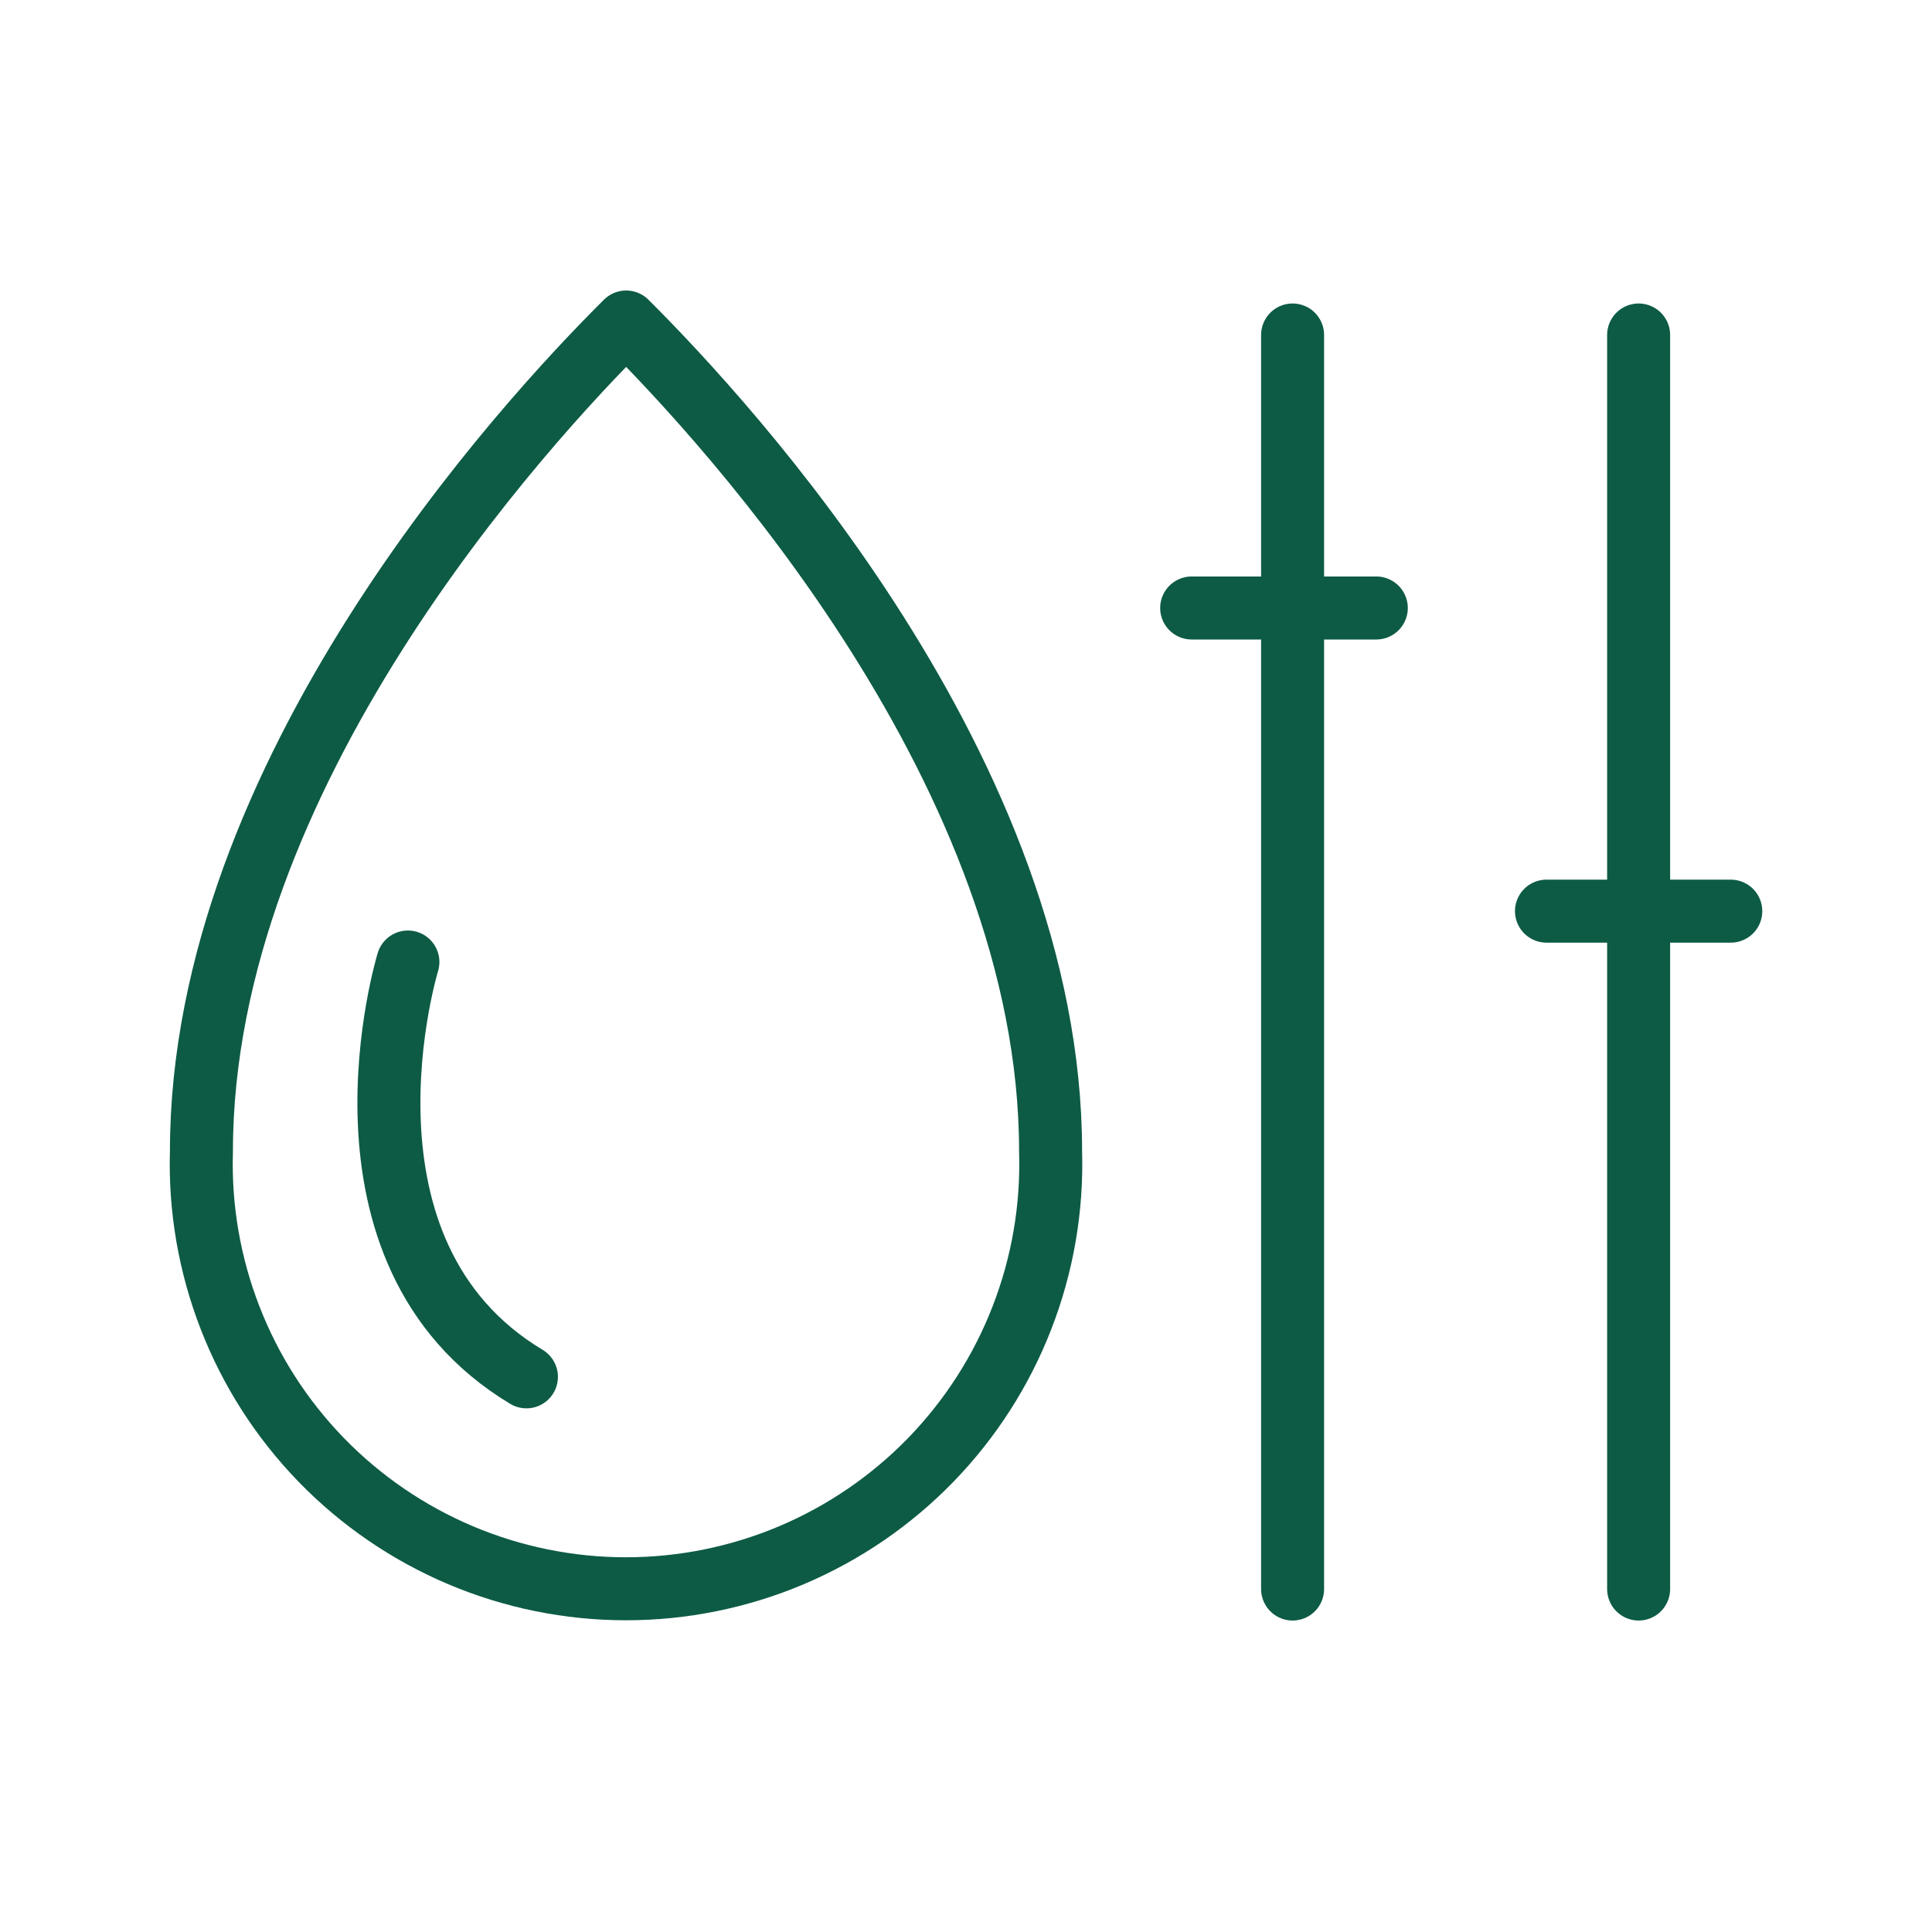
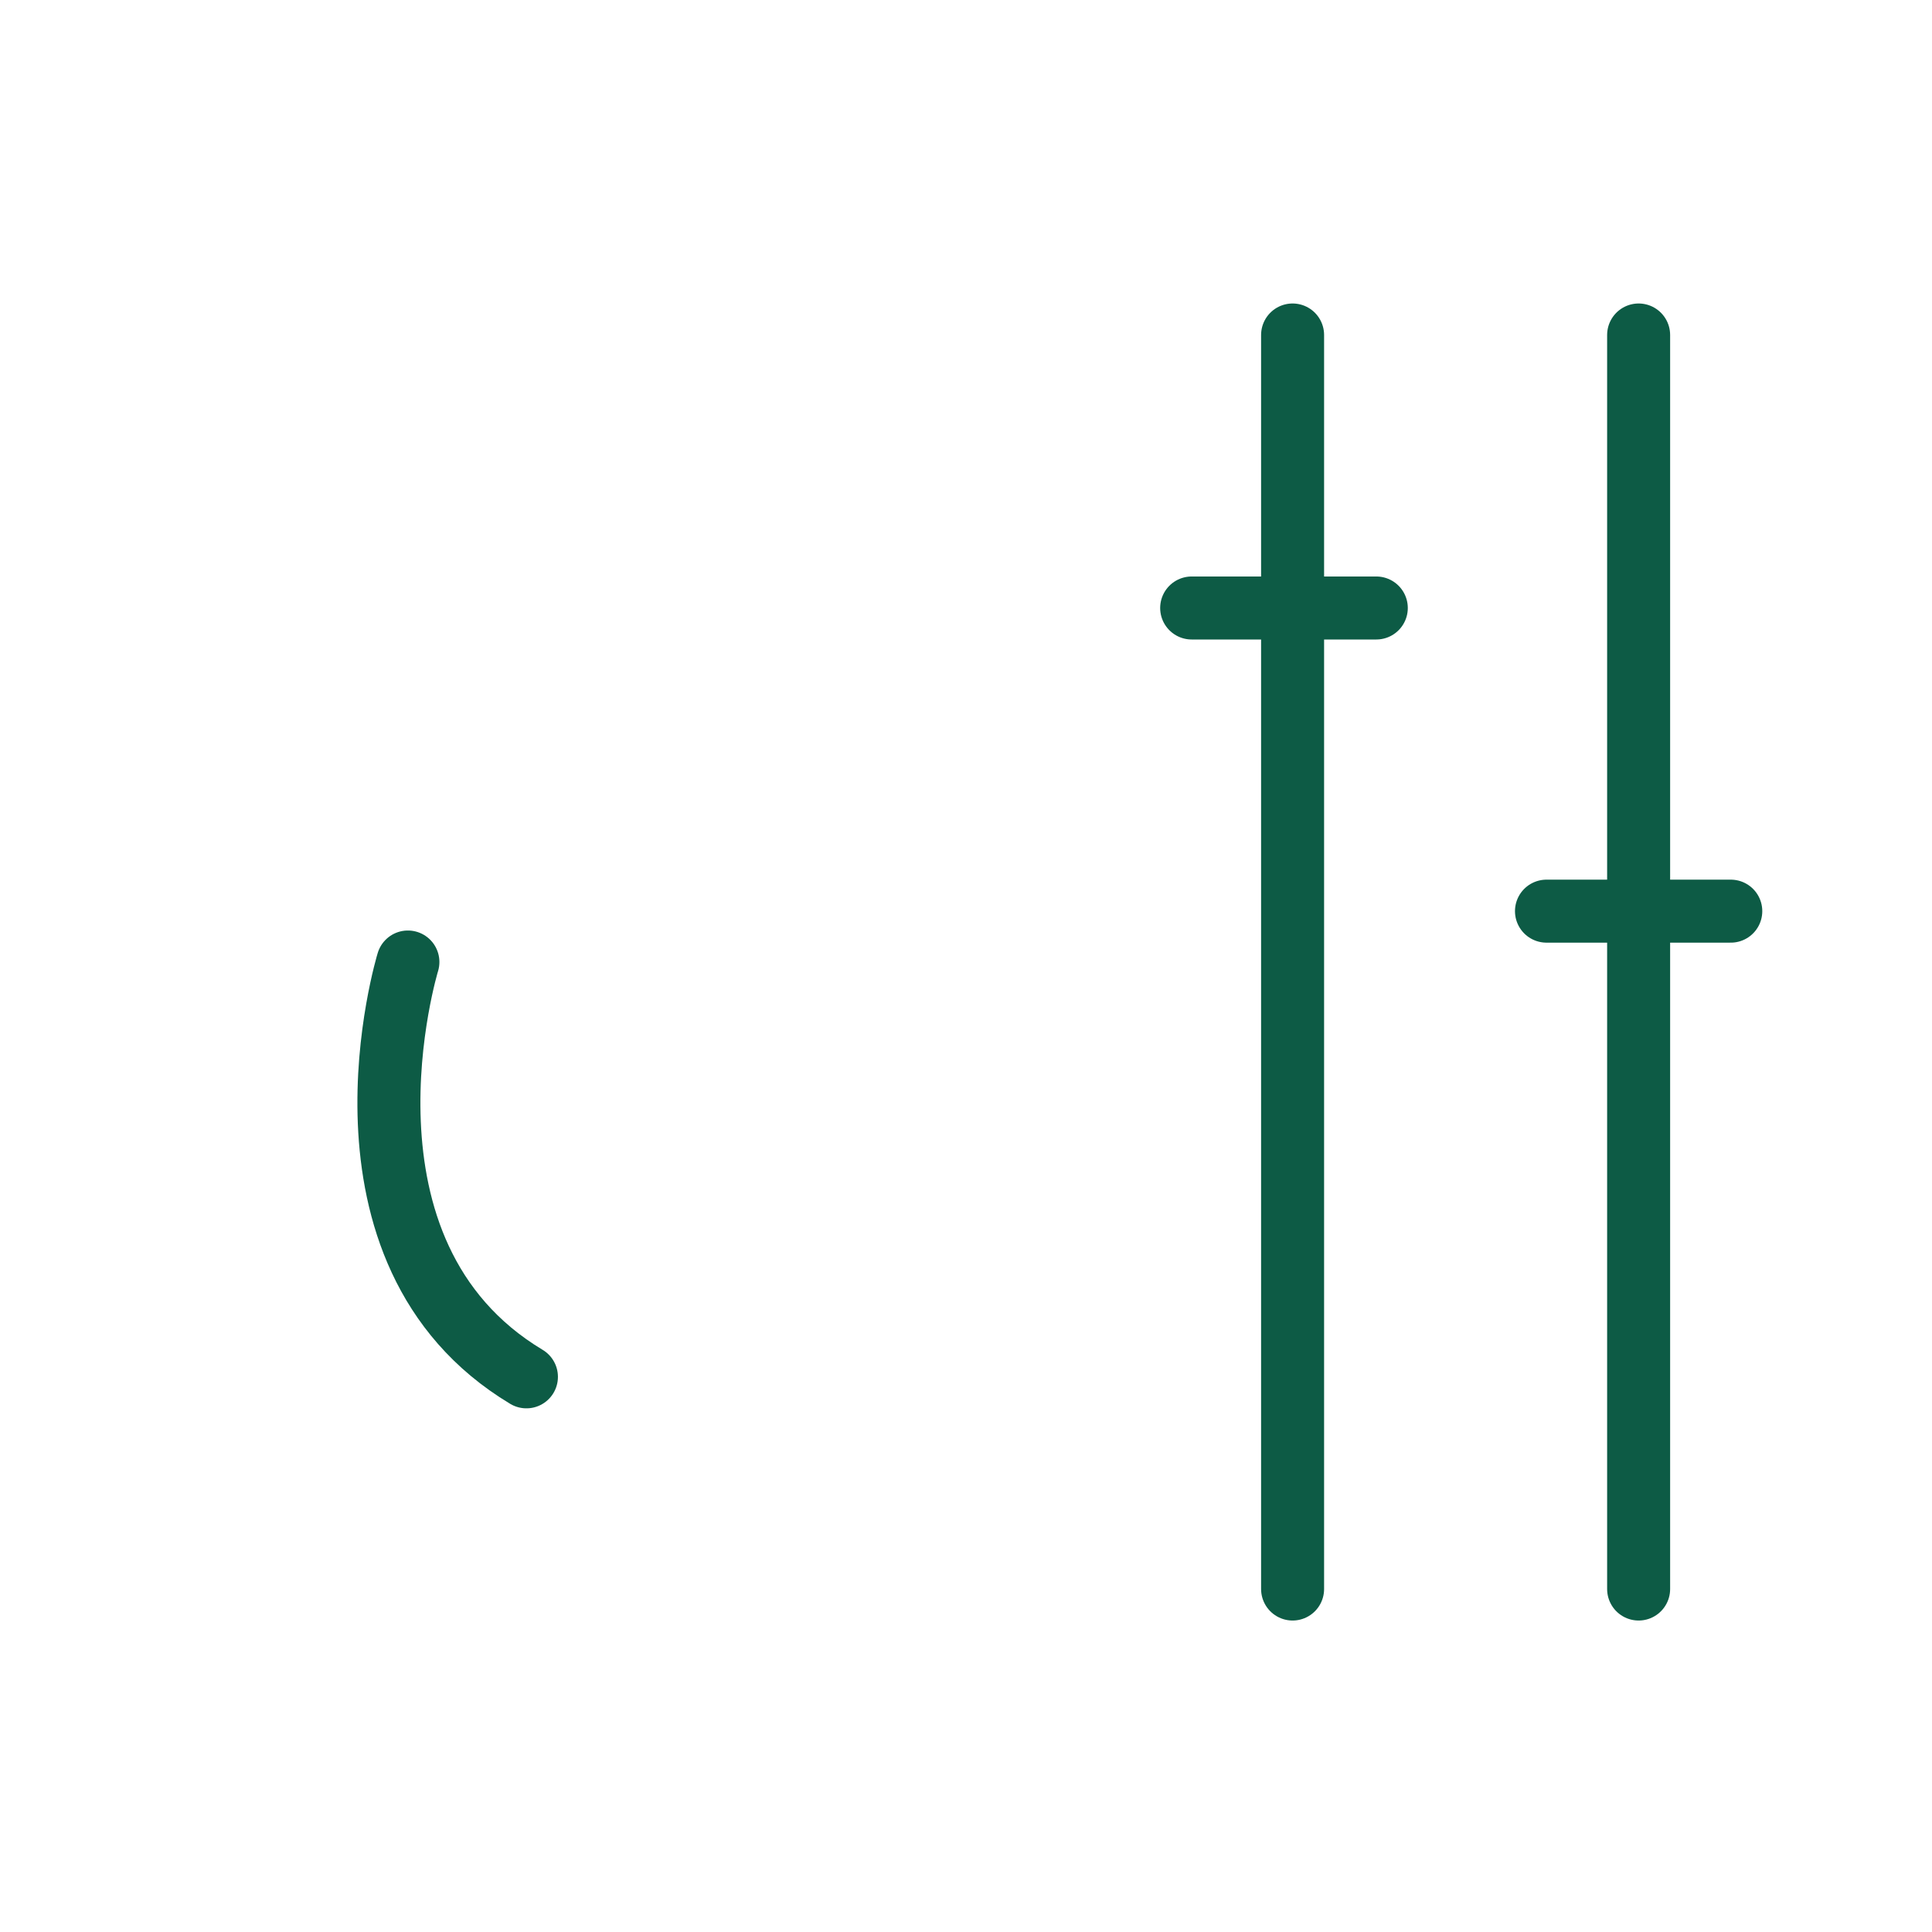
<svg xmlns="http://www.w3.org/2000/svg" width="46" height="46" viewBox="0 0 46 46" fill="none">
-   <path d="M14.909 7.667C12.443 10.115 4.796 18.454 4.796 27.411C4.755 28.764 4.987 30.112 5.477 31.373C5.966 32.636 6.704 33.786 7.647 34.758C8.59 35.729 9.718 36.501 10.965 37.029C12.211 37.556 13.551 37.828 14.905 37.828C16.259 37.828 17.599 37.556 18.845 37.029C20.092 36.501 21.22 35.729 22.163 34.758C23.105 33.786 23.844 32.636 24.333 31.373C24.823 30.112 25.055 28.764 25.014 27.411C25.014 18.426 17.367 10.115 14.909 7.667Z" stroke="#0D5B45" stroke-width="1.5" stroke-linecap="round" stroke-linejoin="round" />
  <path d="M30.776 7.976V37.834" stroke="#0D5B45" stroke-width="1.5" stroke-miterlimit="10" stroke-linecap="round" />
  <path d="M39.015 7.976V37.834" stroke="#0D5B45" stroke-width="1.5" stroke-miterlimit="10" stroke-linecap="round" />
  <path d="M28.373 14.476H32.769" stroke="#0D5B45" stroke-width="1.5" stroke-miterlimit="10" stroke-linecap="round" />
  <path d="M36.821 21.694H41.209" stroke="#0D5B45" stroke-width="1.5" stroke-miterlimit="10" stroke-linecap="round" />
  <path d="M9.712 22.905C9.712 22.905 7.591 29.814 12.534 32.782" stroke="#0D5B45" stroke-width="1.5" stroke-miterlimit="10" stroke-linecap="round" />
</svg>